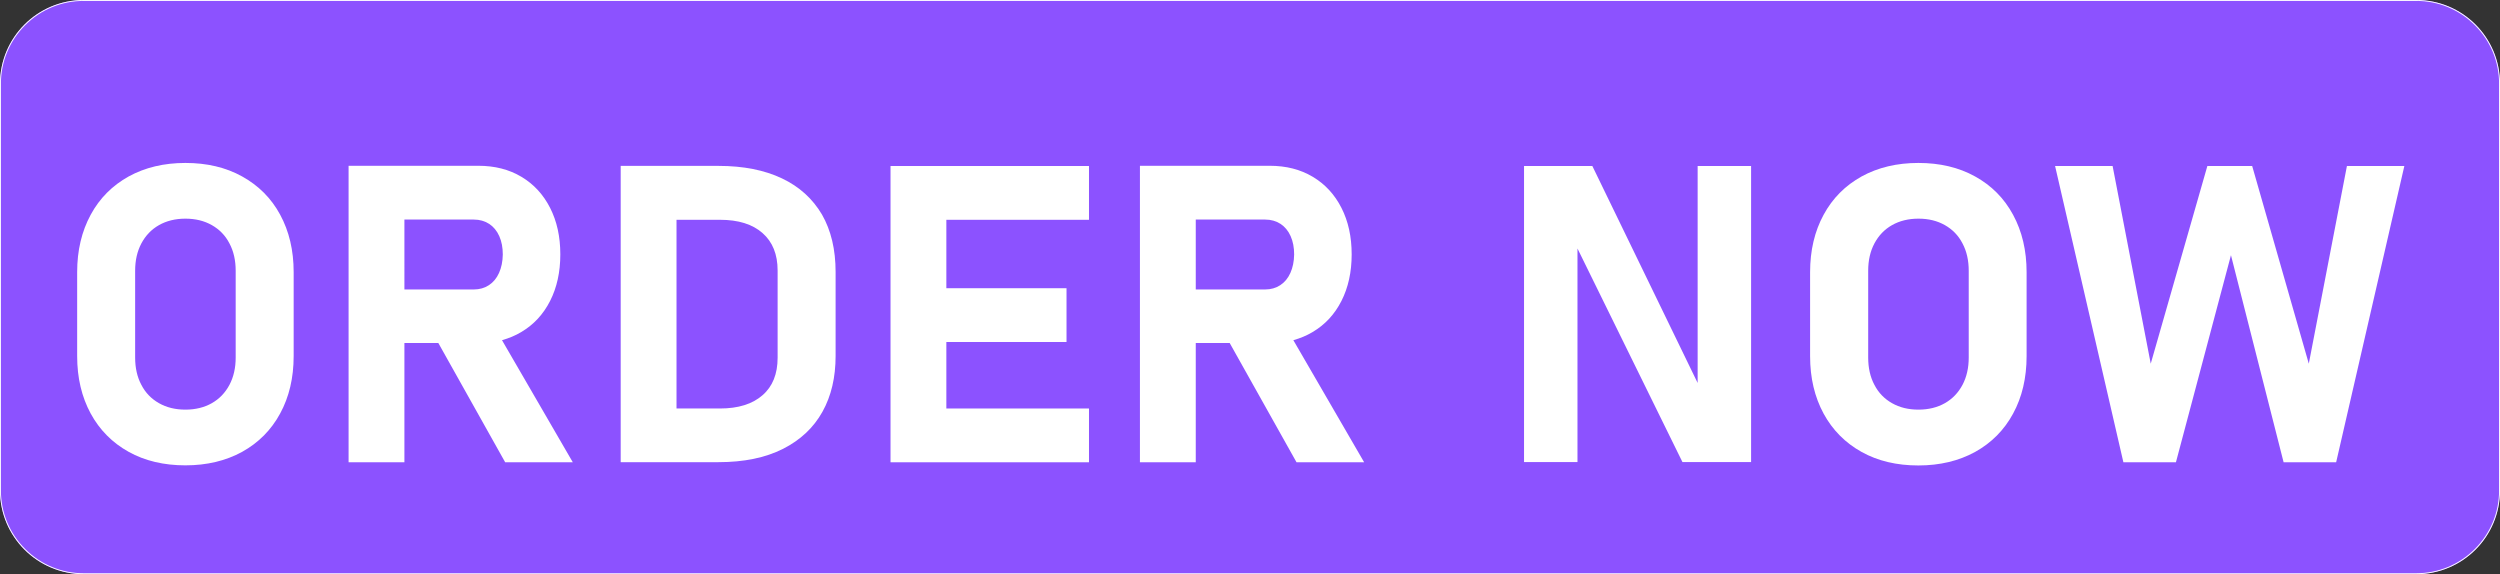
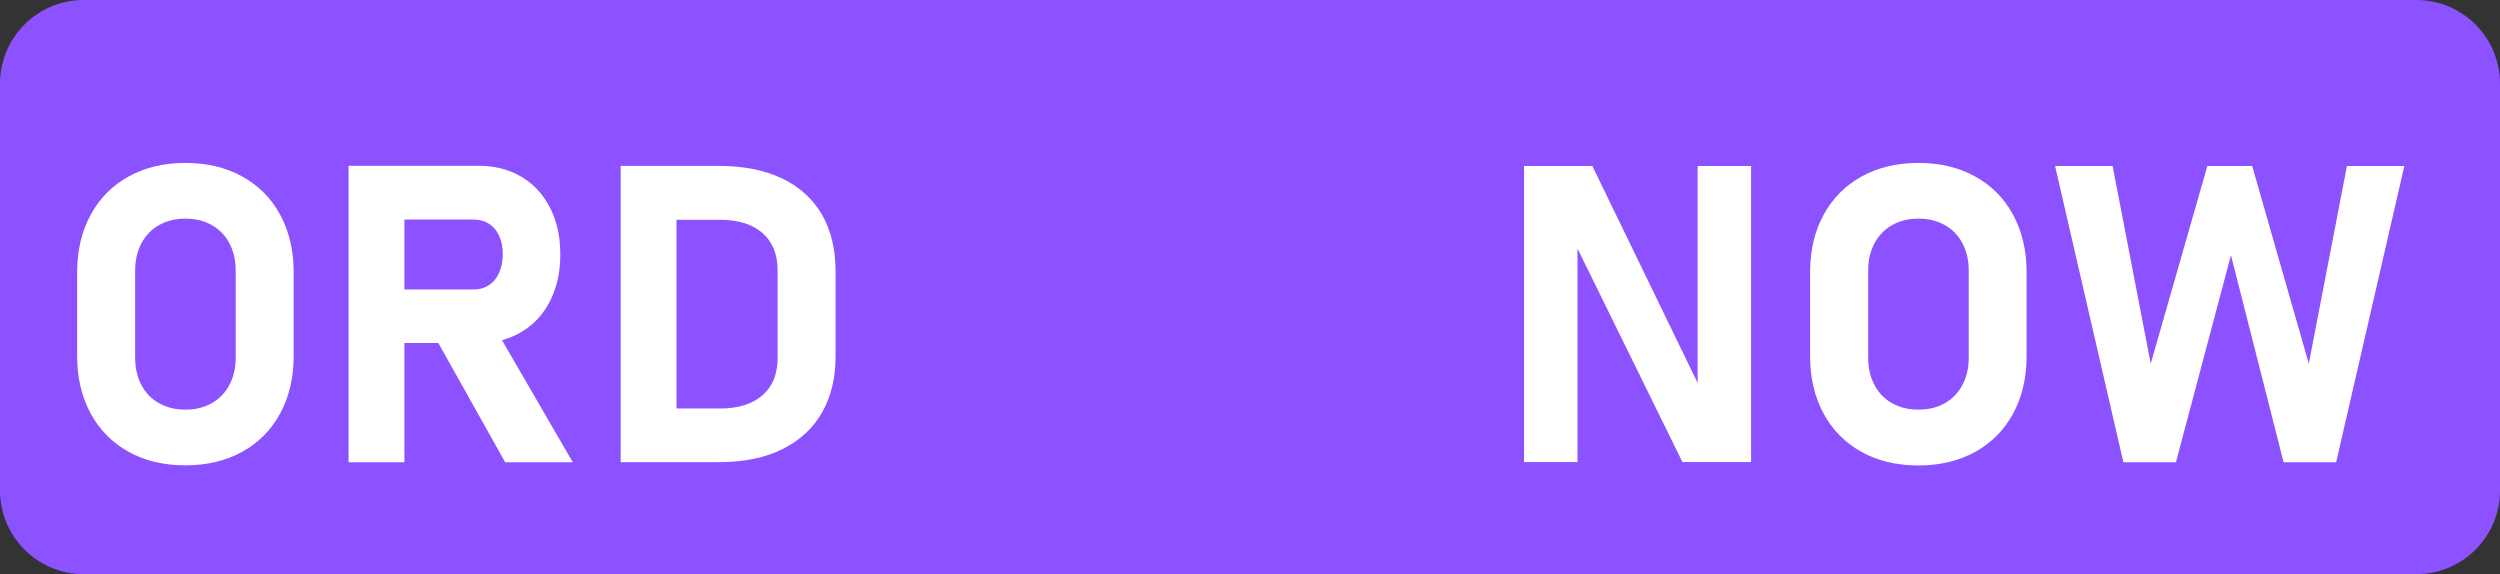
<svg xmlns="http://www.w3.org/2000/svg" fill="#8c52ff" height="506" preserveAspectRatio="xMidYMid meet" version="1" viewBox="0.0 0.0 2203.2 506.0" width="2203.2" zoomAndPan="magnify">
  <rect x="0.0" y="0.0" width="2203.2" height="506.0" fill="#333333" stroke="none" />
  <g>
    <g id="change1_1">
      <path d="M2129.4,506H73.8C33,506,0,473,0,432.2V73.8C0,33,33,0,73.8,0h2055.6c40.8,0,73.8,33,73.8,73.8v358.4 C2203.2,473,2170.2,506,2129.4,506z" />
    </g>
    <g id="change2_1">
-       <path d="M2129.4,0.8c19.5,0,37.8,7.6,51.6,21.4s21.4,32.1,21.4,51.6v358.4c0,19.5-7.6,37.8-21.4,51.6 c-13.8,13.8-32.1,21.4-51.6,21.4H73.8c-19.5,0-37.8-7.6-51.6-21.4C8.4,470,0.8,451.7,0.8,432.2V73.8c0-19.5,7.6-37.8,21.4-51.6 S54.3,0.8,73.8,0.8H2129.4 M2129.4,0H73.8C33,0,0,33,0,73.8v358.4C0,473,33,506,73.8,506h2055.6c40.8,0,73.8-33,73.8-73.8V73.8 C2203.2,33,2170.2,0,2129.4,0L2129.4,0z" fill="#ffffff" />
-     </g>
+       </g>
  </g>
  <g fill="#ffffff" id="change2_2">
    <path d="M213.4,155.5c-14.4-8-31.1-11.9-50-11.9c-18.9,0-35.6,4-50,11.9c-14.4,8-25.6,19.2-33.5,33.8 S68,220.7,68,239.8v74c0,19.2,4,36,11.9,50.6c7.9,14.5,19.1,25.8,33.5,33.8c14.4,8,31.1,11.9,50,11.9c18.9,0,35.6-4,50-11.9 c14.4-8,25.6-19.2,33.5-33.8c7.9-14.5,11.9-31.4,11.9-50.6v-74c0-19.2-4-36-11.9-50.6S227.8,163.5,213.4,155.5z M207.7,315.1 c0,9.1-1.8,17.1-5.5,24.1c-3.7,6.9-8.8,12.3-15.5,16.1c-6.7,3.8-14.5,5.7-23.3,5.7c-8.9,0-16.6-1.9-23.3-5.7 c-6.7-3.8-11.9-9.1-15.5-16.1c-3.7-6.9-5.5-15-5.5-24.1v-76.5c0-9.1,1.8-17.1,5.5-24.1c3.7-6.9,8.8-12.3,15.5-16.1 c6.7-3.8,14.5-5.7,23.3-5.7c8.9,0,16.6,1.9,23.3,5.7c6.7,3.8,11.9,9.1,15.5,16.1c3.7,6.9,5.5,15,5.5,24.1V315.1z" />
    <path d="M459.4,292.6c11-6.5,19.4-15.6,25.4-27.4c6-11.8,9-25.5,9-41c0-15.6-3-29.2-9-41c-6-11.8-14.4-20.9-25.3-27.4 c-10.9-6.5-23.5-9.7-37.9-9.7h-65.2h-29.6h-19.6v261.3h49.2V302.3h29.9l58.9,105.1h59.6l-62.4-107.6 C448.4,298.1,454.1,295.8,459.4,292.6z M356.4,193.5h61.2c5.1,0,9.6,1.3,13.5,3.8c3.8,2.5,6.8,6.1,8.9,10.8 c2.1,4.7,3.1,10.1,3.1,16.2c-0.1,6.1-1.2,11.5-3.3,16.2c-2.1,4.7-5.1,8.3-8.9,10.8c-3.8,2.5-8.3,3.8-13.3,3.8h-61.2V193.5z" />
    <path d="M689.1,157.2c-15.4-7.3-34-11-55.8-11h-37.2h-24.4H547v261.1h24.8h24.4h37c22.4,0,41.3-3.9,56.8-11.7 c15.4-7.8,27-18.7,34.8-32.7s11.6-30.4,11.6-49.2v-74c0-19.8-4-36.6-12-50.6C716.2,175.2,704.5,164.5,689.1,157.2z M685.3,315.3 c0,14.2-4.4,25.3-13.3,33c-8.9,7.8-21.4,11.7-37.5,11.7h-38.3V193.7h38.3c16.2,0,28.7,3.9,37.5,11.7c8.9,7.8,13.3,18.8,13.3,33 V315.3z" />
-     <path d="M802.5 146.3L784.8 146.3 784.8 407.4 802.5 407.4 834 407.4 959.7 407.4 959.7 360 834 360 834 301.4 939.9 301.4 939.9 254 834 254 834 193.7 959.7 193.7 959.7 146.3 834 146.3z" />
-     <path d="M1156.8,292.6c11-6.5,19.4-15.6,25.4-27.4c6-11.8,9-25.5,9-41c0-15.6-3-29.2-9-41c-6-11.8-14.4-20.9-25.3-27.4 c-10.9-6.5-23.5-9.7-37.9-9.7h-65.2h-29.6h-19.6v261.3h49.2V302.3h29.9l58.9,105.1h59.6l-62.4-107.6 C1145.8,298.1,1151.5,295.8,1156.8,292.6z M1053.8,193.5h61.2c5.1,0,9.6,1.3,13.5,3.8c3.8,2.5,6.8,6.1,8.9,10.8 c2.1,4.7,3.1,10.1,3.1,16.2c-0.1,6.1-1.2,11.5-3.3,16.2c-2.1,4.7-5.1,8.3-8.9,10.8c-3.8,2.5-8.3,3.8-13.3,3.8h-61.2V193.5z" />
-     <path d="M1496.1 337.5L1403.3 146.3 1343.1 146.3 1343.1 407.2 1390.2 407.2 1390.2 219 1482.7 407.2 1543.2 407.2 1543.2 146.3 1496.1 146.3z" />
+     <path d="M1496.1 337.5L1403.3 146.3 1343.1 146.3 1343.1 407.2 1390.2 407.2 1390.2 219 1482.7 407.2 1543.2 407.2 1543.2 146.3 1496.1 146.3" />
    <path d="M1740.6,155.5c-14.4-8-31.1-11.9-50-11.9c-18.9,0-35.6,4-50,11.9c-14.4,8-25.6,19.2-33.5,33.8 c-7.9,14.5-11.9,31.4-11.9,50.6v74c0,19.2,4,36,11.9,50.6c7.9,14.5,19.1,25.8,33.5,33.8c14.4,8,31.1,11.9,50,11.9 c18.9,0,35.6-4,50-11.9c14.4-8,25.6-19.2,33.5-33.8c7.9-14.5,11.9-31.4,11.9-50.6v-74c0-19.2-4-36-11.9-50.6 S1755.1,163.5,1740.6,155.5z M1735,315.1c0,9.1-1.8,17.1-5.5,24.1c-3.7,6.9-8.8,12.3-15.5,16.1c-6.7,3.8-14.5,5.7-23.3,5.7 c-8.9,0-16.6-1.9-23.3-5.7c-6.7-3.8-11.9-9.1-15.5-16.1c-3.7-6.9-5.5-15-5.5-24.1v-76.5c0-9.1,1.8-17.1,5.5-24.1 c3.7-6.9,8.8-12.3,15.5-16.1c6.7-3.8,14.5-5.7,23.3-5.7c8.9,0,16.6,1.9,23.3,5.7c6.7,3.8,11.9,9.1,15.5,16.1 c3.7,6.9,5.5,15,5.5,24.1V315.1z" />
    <path d="M2068.3 146.3L2034.7 320.5 1984.8 146.3 1945.3 146.3 1895.4 320.5 1861.8 146.3 1811.1 146.3 1871.3 407.4 1917.6 407.4 1966.1 224.9 2012.5 407.4 2058.8 407.4 2118.9 146.3z" />
  </g>
</svg>